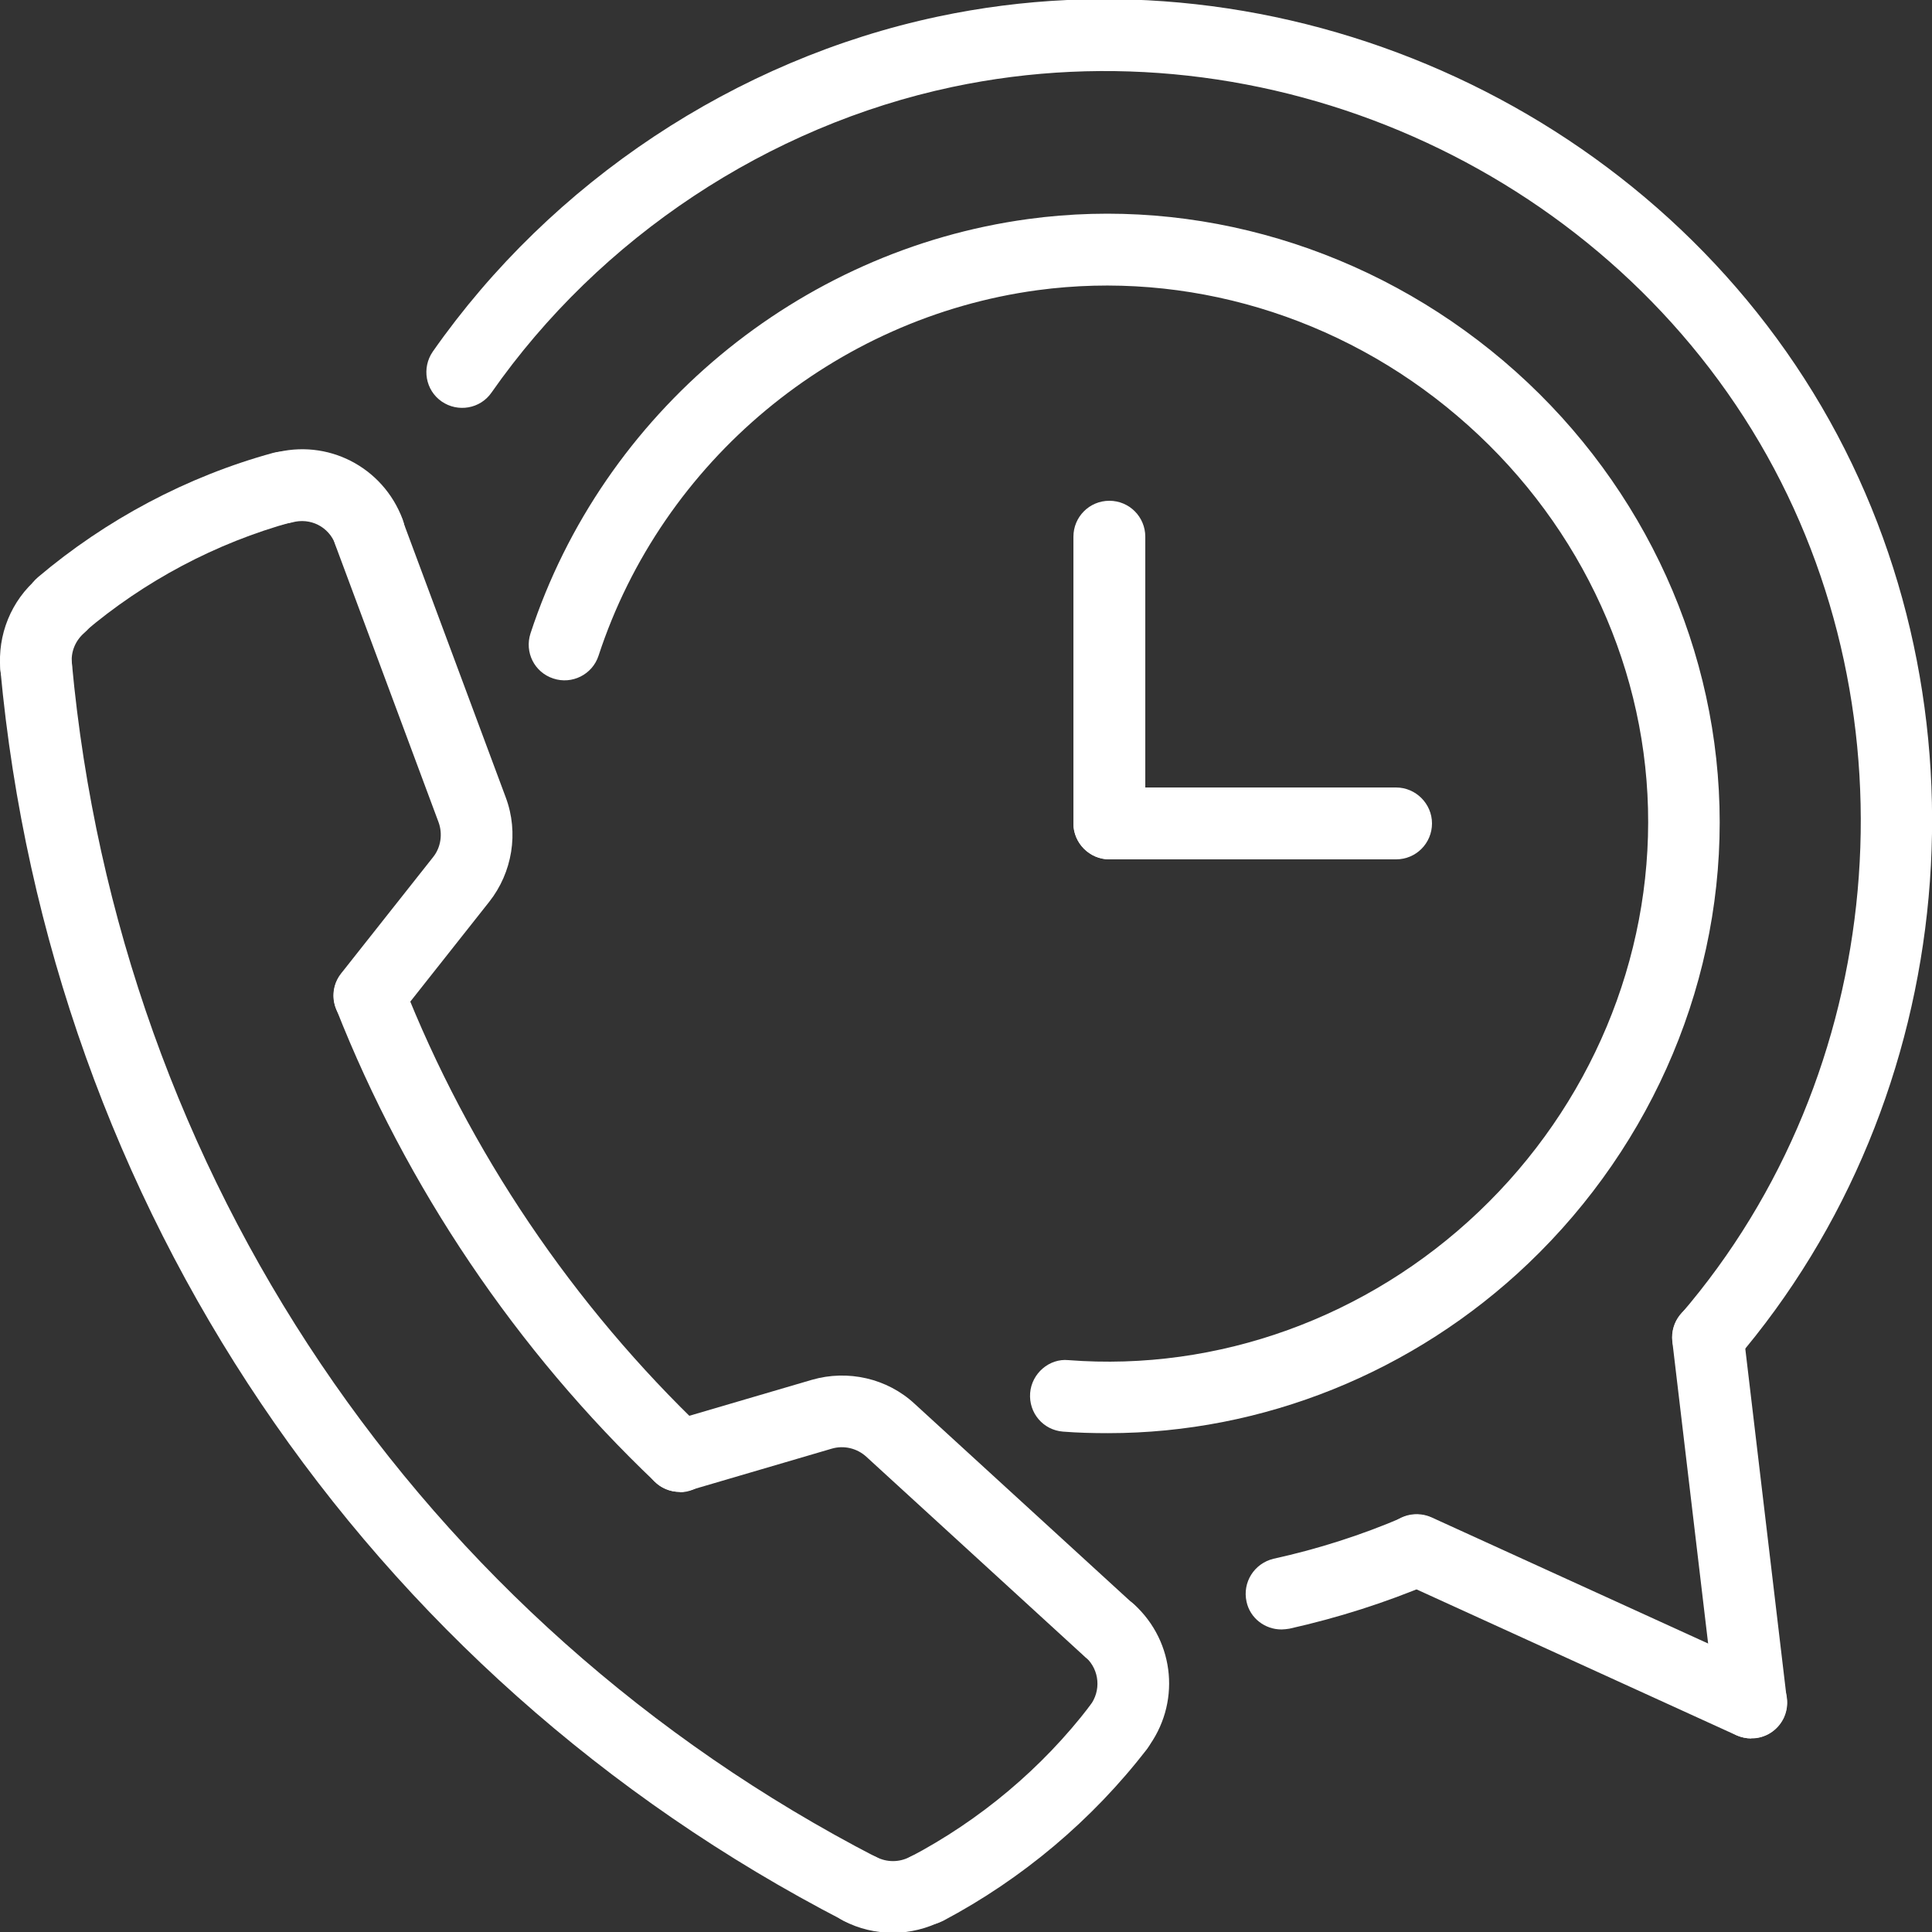
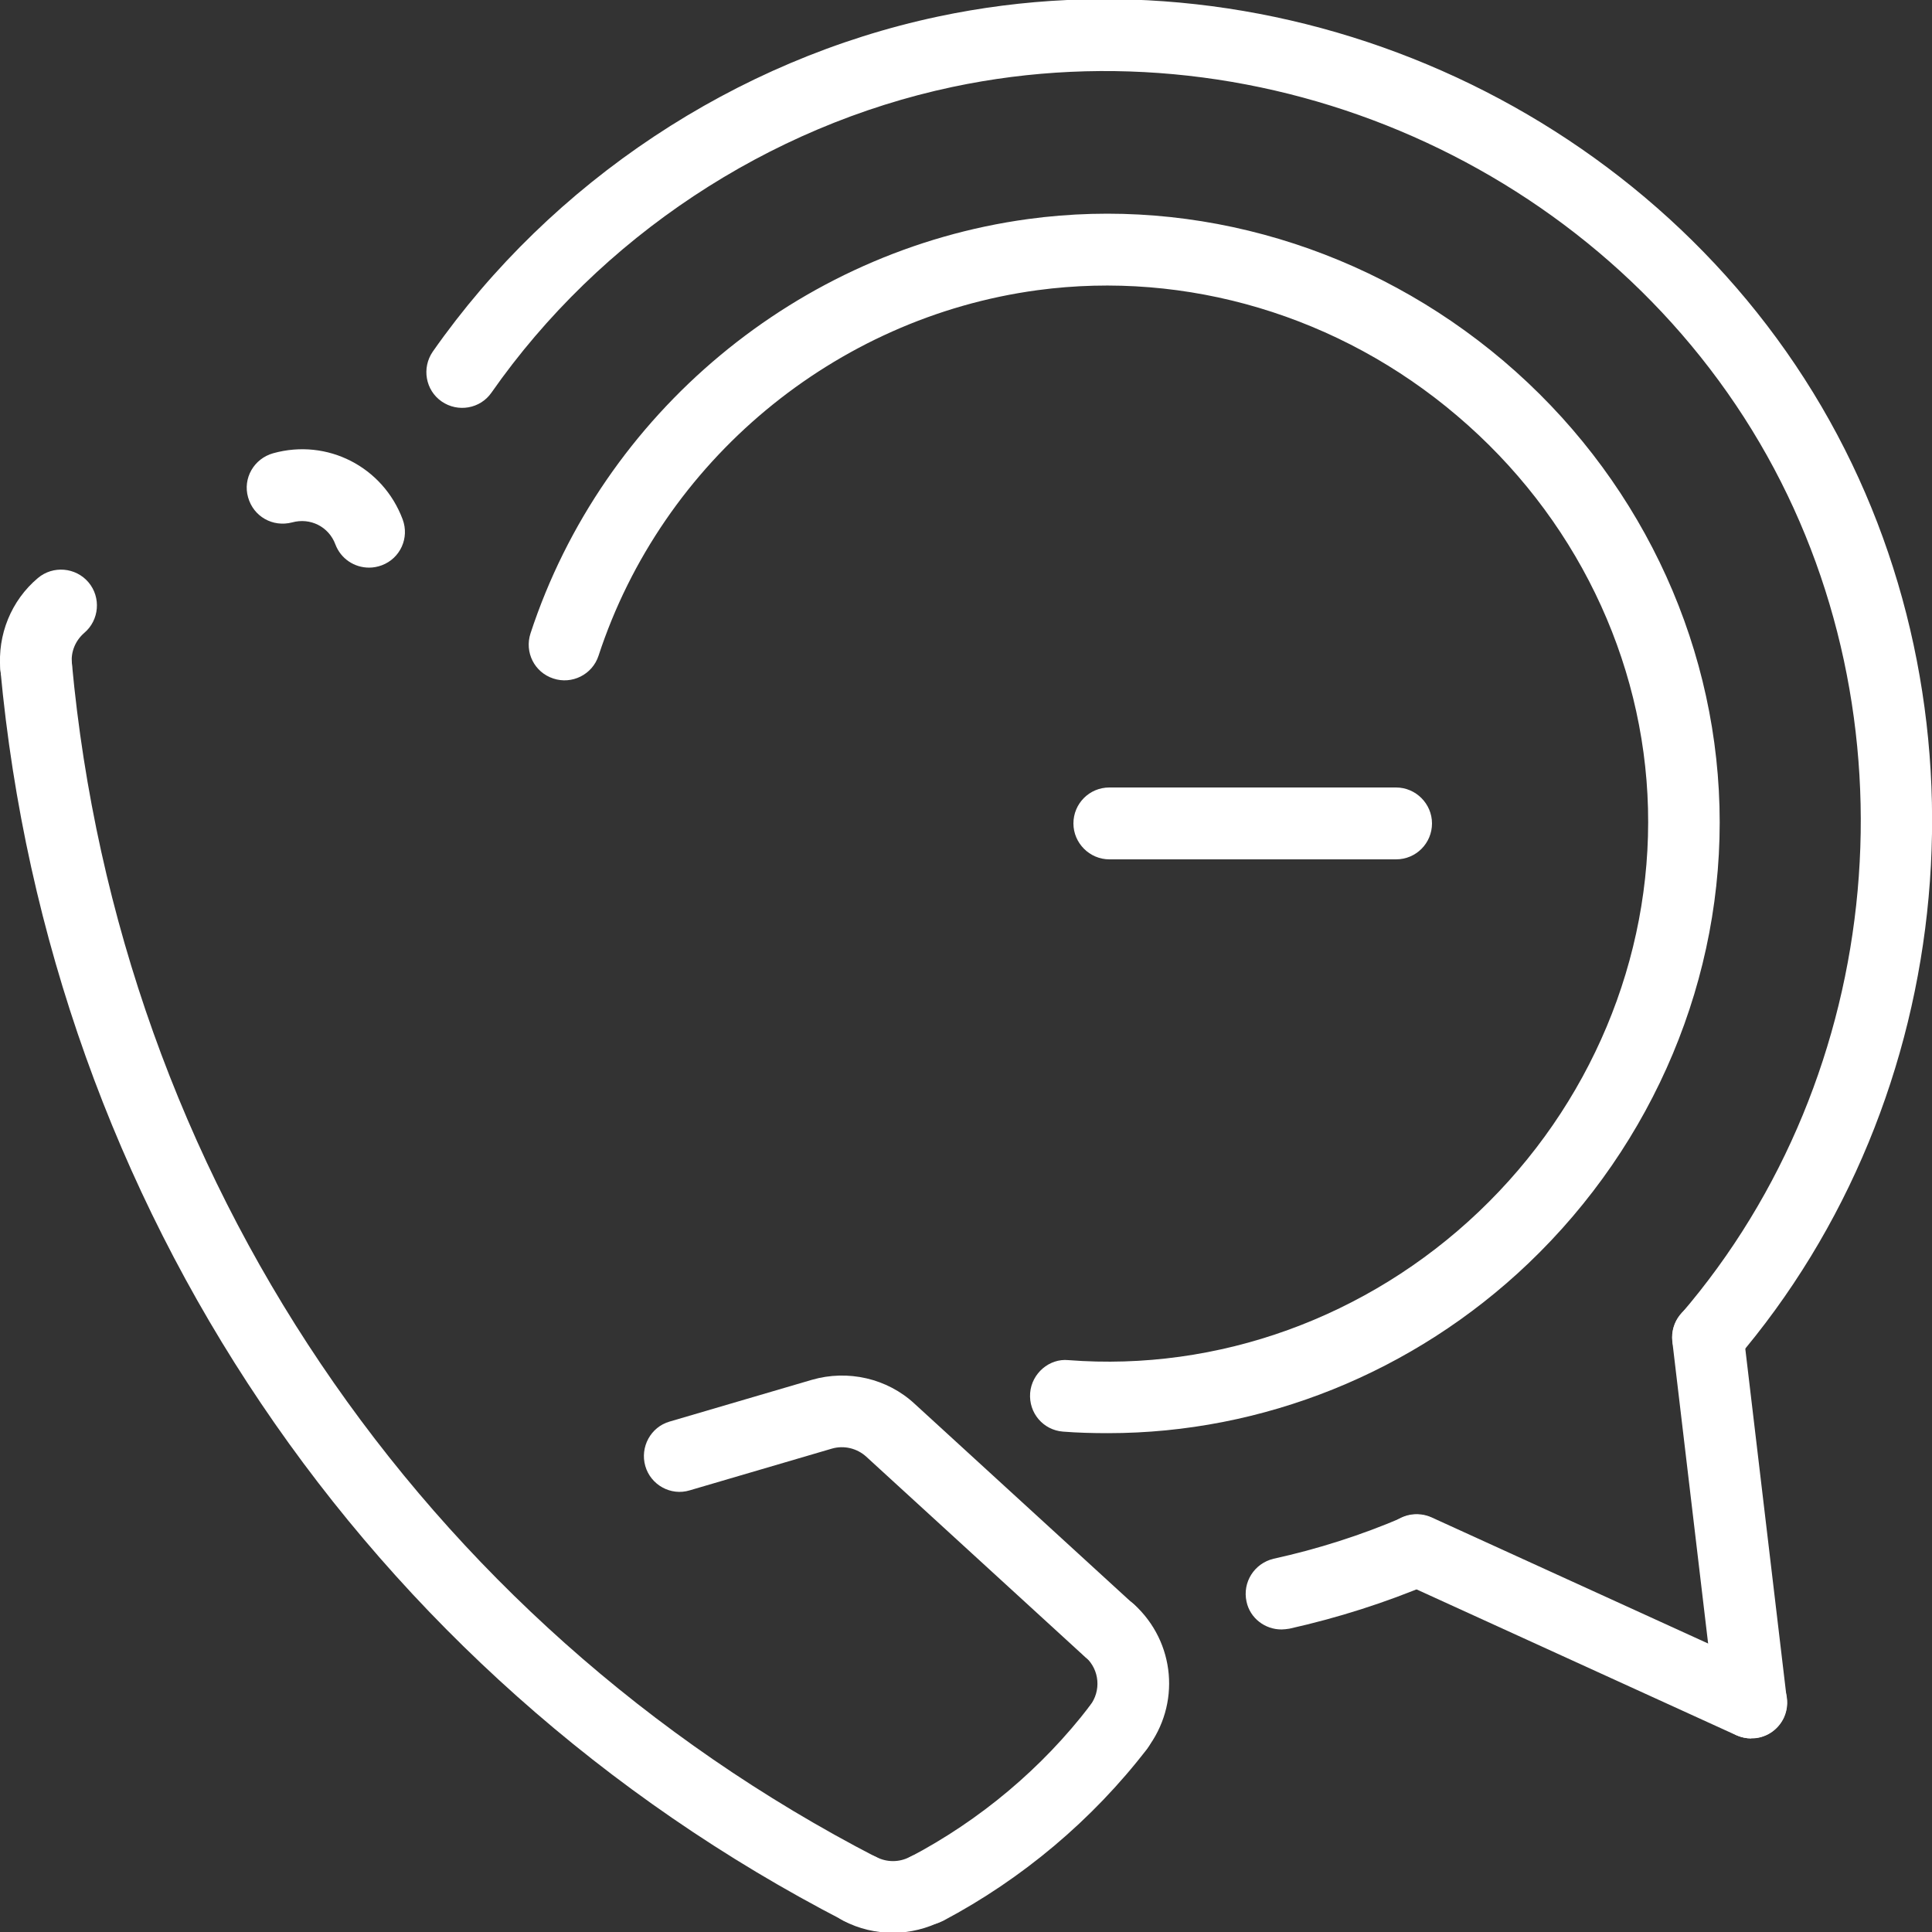
<svg xmlns="http://www.w3.org/2000/svg" version="1.1" viewBox="0 0 50 50">
  <rect x="0" y="0" width="50" height="50" fill="#333333" stroke="none" />
  <defs>
    <style> .cls-1 { fill: #fff; } </style>
  </defs>
  <g>
    <g id="Layer_1">
      <g>
        <g id="ARC">
          <path class="cls-1" d="M33.16,42.17c-.42,0-.81-.29-.9-.72-.11-.5.2-.99.7-1.11,1.14-.25,2.27-.61,3.34-1.07.47-.2,1.02.02,1.22.49.2.47-.02,1.02-.49,1.22-1.18.5-2.41.89-3.66,1.17-.07.01-.14.02-.2.02h0Z" />
        </g>
        <g id="ARC-2" data-name="ARC">
          <path class="cls-1" d="M44.2,35.54c-.21,0-.43-.07-.6-.22-.39-.33-.43-.92-.1-1.31,5.34-6.21,6.18-15.49,2.04-22.55C41.35,4.32,32.77.53,24.65,2.25c-4.77,1.01-9.12,3.89-11.93,7.91-.29.42-.87.52-1.29.23-.42-.29-.52-.87-.23-1.29C14.28,4.7,19.04,1.54,24.27.43c8.89-1.89,18.29,2.27,22.87,10.09,4.53,7.74,3.61,17.89-2.24,24.7-.18.21-.44.32-.7.32h0Z" />
        </g>
        <g id="LINE">
          <path class="cls-1" d="M45.32,44.99c-.46,0-.86-.35-.92-.82l-1.12-9.45c-.06-.51.3-.97.81-1.03.51-.06.97.3,1.03.81l1.12,9.45c.06.51-.3.97-.81,1.03-.04,0-.07,0-.11,0Z" />
        </g>
        <g id="LINE-2" data-name="LINE">
          <path class="cls-1" d="M45.32,44.99c-.13,0-.26-.03-.38-.08l-8.66-3.95c-.47-.21-.67-.76-.46-1.23.21-.47.76-.67,1.23-.46l8.66,3.95c.47.21.67.76.46,1.23-.16.34-.49.54-.84.54Z" />
        </g>
        <g id="ARC-3" data-name="ARC">
-           <path class="cls-1" d="M17.6,38.61c-.23,0-.46-.08-.64-.25-3.59-3.41-6.45-7.65-8.26-12.25-.19-.48.05-1.01.52-1.2.48-.19,1.01.05,1.2.52,1.71,4.36,4.42,8.36,7.81,11.59.37.35.39.94.03,1.31-.18.19-.43.29-.67.29h0Z" />
-         </g>
+           </g>
        <g id="ARC-4" data-name="ARC">
          <path class="cls-1" d="M22.26,49.81c-.14,0-.29-.03-.42-.1C9.45,43.31,1.29,31.21.01,17.33c-.05-.51.33-.96.84-1.01.51-.05.96.33,1.01.84,1.22,13.25,9.01,24.8,20.83,30.91.46.23.63.79.4,1.25-.16.32-.49.5-.82.5h0Z" />
        </g>
        <g id="ARC-5" data-name="ARC">
          <path class="cls-1" d="M.93,18.17c-.47,0-.88-.36-.92-.84-.08-.9.28-1.79.97-2.37.39-.33.98-.28,1.31.11.33.39.28.98-.11,1.31-.23.2-.35.49-.32.79.05.51-.33.96-.84,1.01-.03,0-.06,0-.09,0h0Z" />
        </g>
        <g id="ARC-6" data-name="ARC">
-           <path class="cls-1" d="M1.58,16.58c-.26,0-.52-.11-.71-.33-.33-.39-.28-.98.11-1.31,1.76-1.49,3.86-2.61,6.09-3.22.49-.13,1,.15,1.14.65s-.15,1-.65,1.14c-1.97.54-3.83,1.53-5.38,2.85-.17.15-.39.22-.6.22Z" />
-         </g>
+           </g>
        <g id="ARC-7" data-name="ARC">
          <path class="cls-1" d="M9.55,14.69c-.38,0-.73-.23-.87-.6-.17-.46-.65-.7-1.12-.57-.5.13-1-.15-1.14-.65-.14-.49.15-1,.65-1.14,1.4-.39,2.84.35,3.35,1.71.18.48-.06,1.01-.54,1.19-.11.04-.22.06-.32.06h0Z" />
        </g>
        <g id="ARC-8" data-name="ARC">
          <path class="cls-1" d="M23.11,50.02c-.44,0-.88-.1-1.28-.31-.46-.23-.63-.79-.4-1.25s.79-.63,1.25-.4c.27.14.59.14.86,0,.45-.24,1.01-.06,1.25.39.24.45.06,1.01-.39,1.25-.4.21-.85.32-1.29.32h0Z" />
        </g>
        <g id="ARC-9" data-name="ARC">
          <path class="cls-1" d="M23.98,49.81c-.33,0-.66-.18-.82-.5-.24-.45-.06-1.01.39-1.25,1.81-.95,3.42-2.3,4.66-3.92.31-.41.89-.48,1.3-.17.41.31.48.89.17,1.3-1.41,1.83-3.23,3.36-5.27,4.44-.14.07-.28.11-.43.11h0Z" />
        </g>
        <g id="ARC-10" data-name="ARC">
          <path class="cls-1" d="M28.94,45.63c-.2,0-.39-.06-.56-.19-.41-.31-.48-.89-.17-1.3.29-.38.25-.92-.11-1.25-.38-.35-.4-.93-.06-1.31.35-.38.93-.4,1.31-.06,1.07.98,1.21,2.59.33,3.74-.18.24-.46.36-.74.36Z" />
        </g>
        <g id="LWPOLYLINE">
          <path class="cls-1" d="M28.72,43.13c-.22,0-.45-.08-.63-.24l-5.67-5.19c-.24-.22-.58-.3-.89-.21l-3.68,1.08c-.49.15-1.01-.14-1.15-.63-.14-.49.14-1.01.63-1.15l3.68-1.08c.93-.27,1.95-.04,2.66.62l5.67,5.19c.38.35.4.93.06,1.31-.18.2-.43.3-.68.3h0Z" />
        </g>
        <g id="LWPOLYLINE-2" data-name="LWPOLYLINE">
-           <path class="cls-1" d="M9.56,26.69c-.2,0-.41-.07-.58-.2-.4-.32-.47-.9-.15-1.3l2.38-3.01c.2-.25.25-.6.14-.9l-2.68-7.2c-.18-.48.06-1.01.55-1.19.48-.18,1.01.06,1.19.55l2.68,7.2c.34.91.17,1.94-.43,2.7l-2.38,3.01c-.18.23-.45.35-.73.35h0Z" />
-         </g>
+           </g>
        <g id="ARC-11" data-name="ARC">
          <path class="cls-1" d="M28.67,37.09c-.39,0-.78-.01-1.16-.04-.51-.04-.89-.48-.85-1,.04-.51.5-.9.99-.85,3.87.3,7.74-1.1,10.62-3.84,2.89-2.75,4.48-6.55,4.38-10.44-.1-3.88-1.9-7.58-4.94-10.16-3.04-2.59-7-3.77-10.86-3.25-5.25.71-9.71,4.42-11.36,9.46-.16.49-.69.75-1.17.59-.49-.16-.75-.68-.59-1.17,1.87-5.7,6.93-9.91,12.87-10.72,4.38-.6,8.87.75,12.31,3.67,3.44,2.92,5.47,7.12,5.59,11.53.12,4.41-1.69,8.72-4.95,11.83-2.97,2.83-6.88,4.39-10.87,4.39h0Z" />
        </g>
        <g id="LINE-3" data-name="LINE">
-           <path class="cls-1" d="M28.71,22.24c-.51,0-.93-.42-.93-.93v-7.42c0-.51.41-.93.93-.93s.93.42.93.93v7.42c0,.51-.41.93-.93.93Z" />
-         </g>
+           </g>
        <g id="LINE-4" data-name="LINE">
          <path class="cls-1" d="M36.13,22.24h-7.42c-.51,0-.93-.42-.93-.93s.41-.93.93-.93h7.42c.51,0,.93.42.93.93s-.41.93-.93.93Z" />
        </g>
      </g>
    </g>
  </g>
</svg>